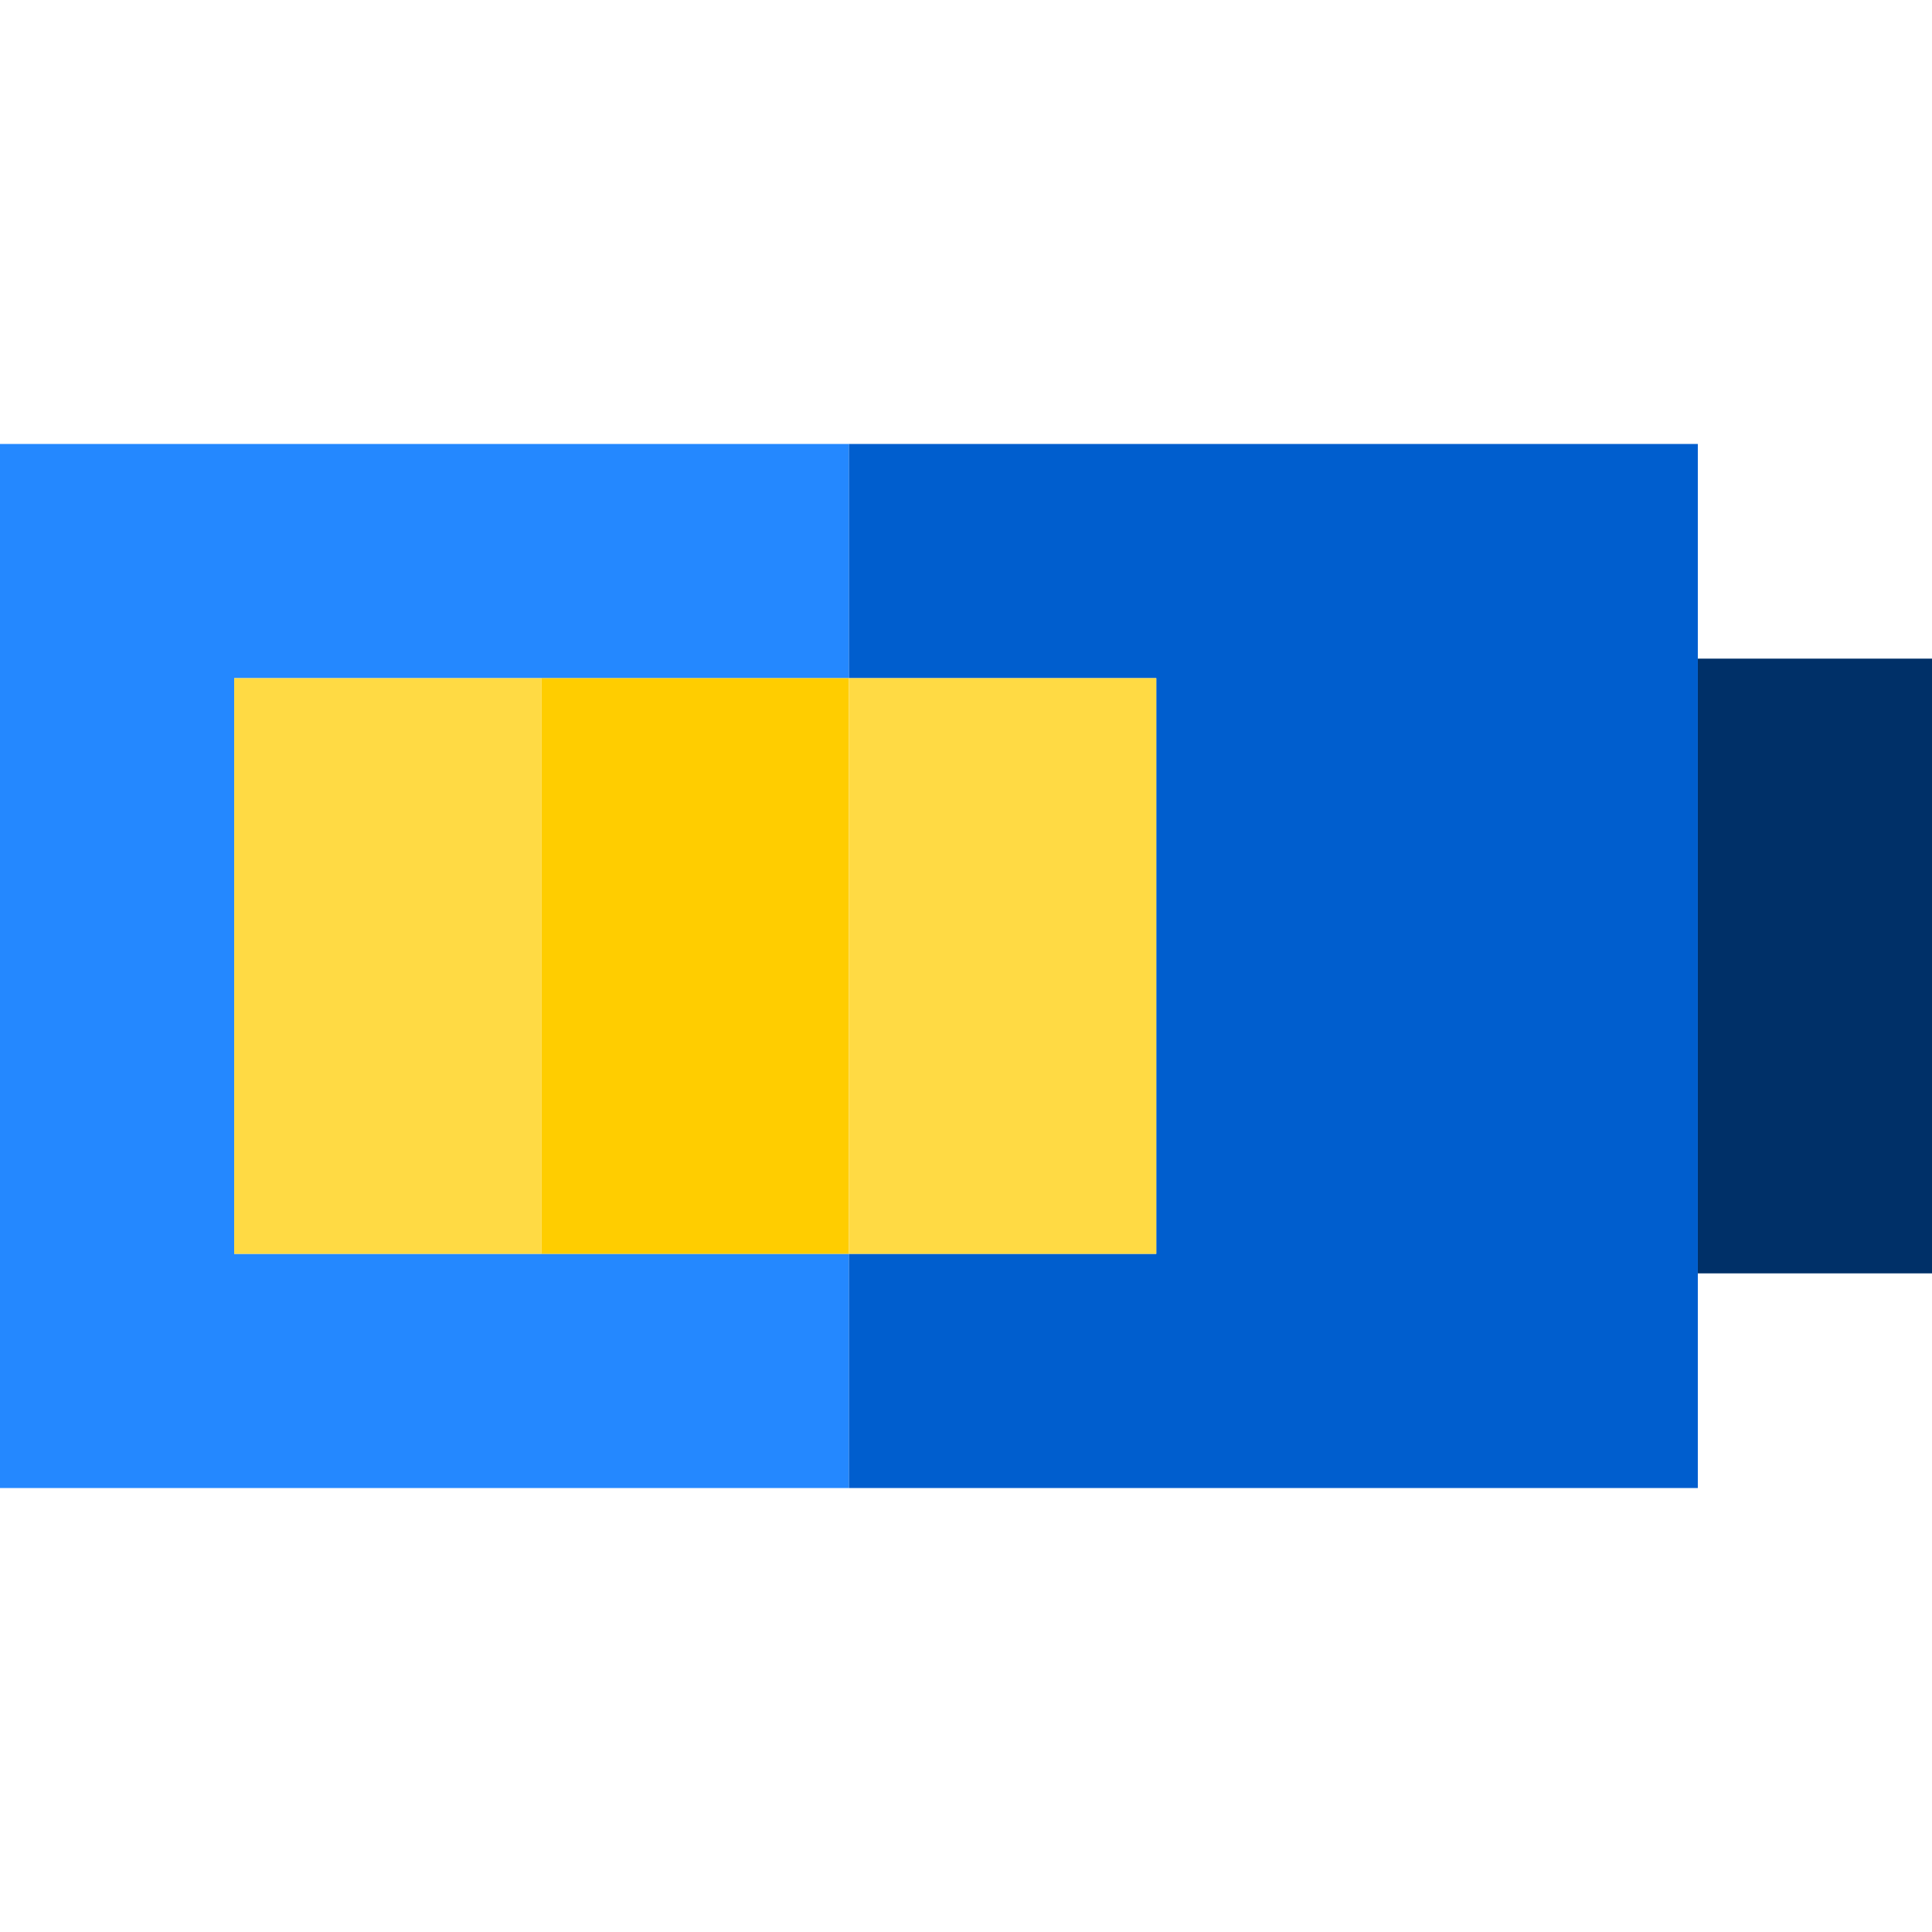
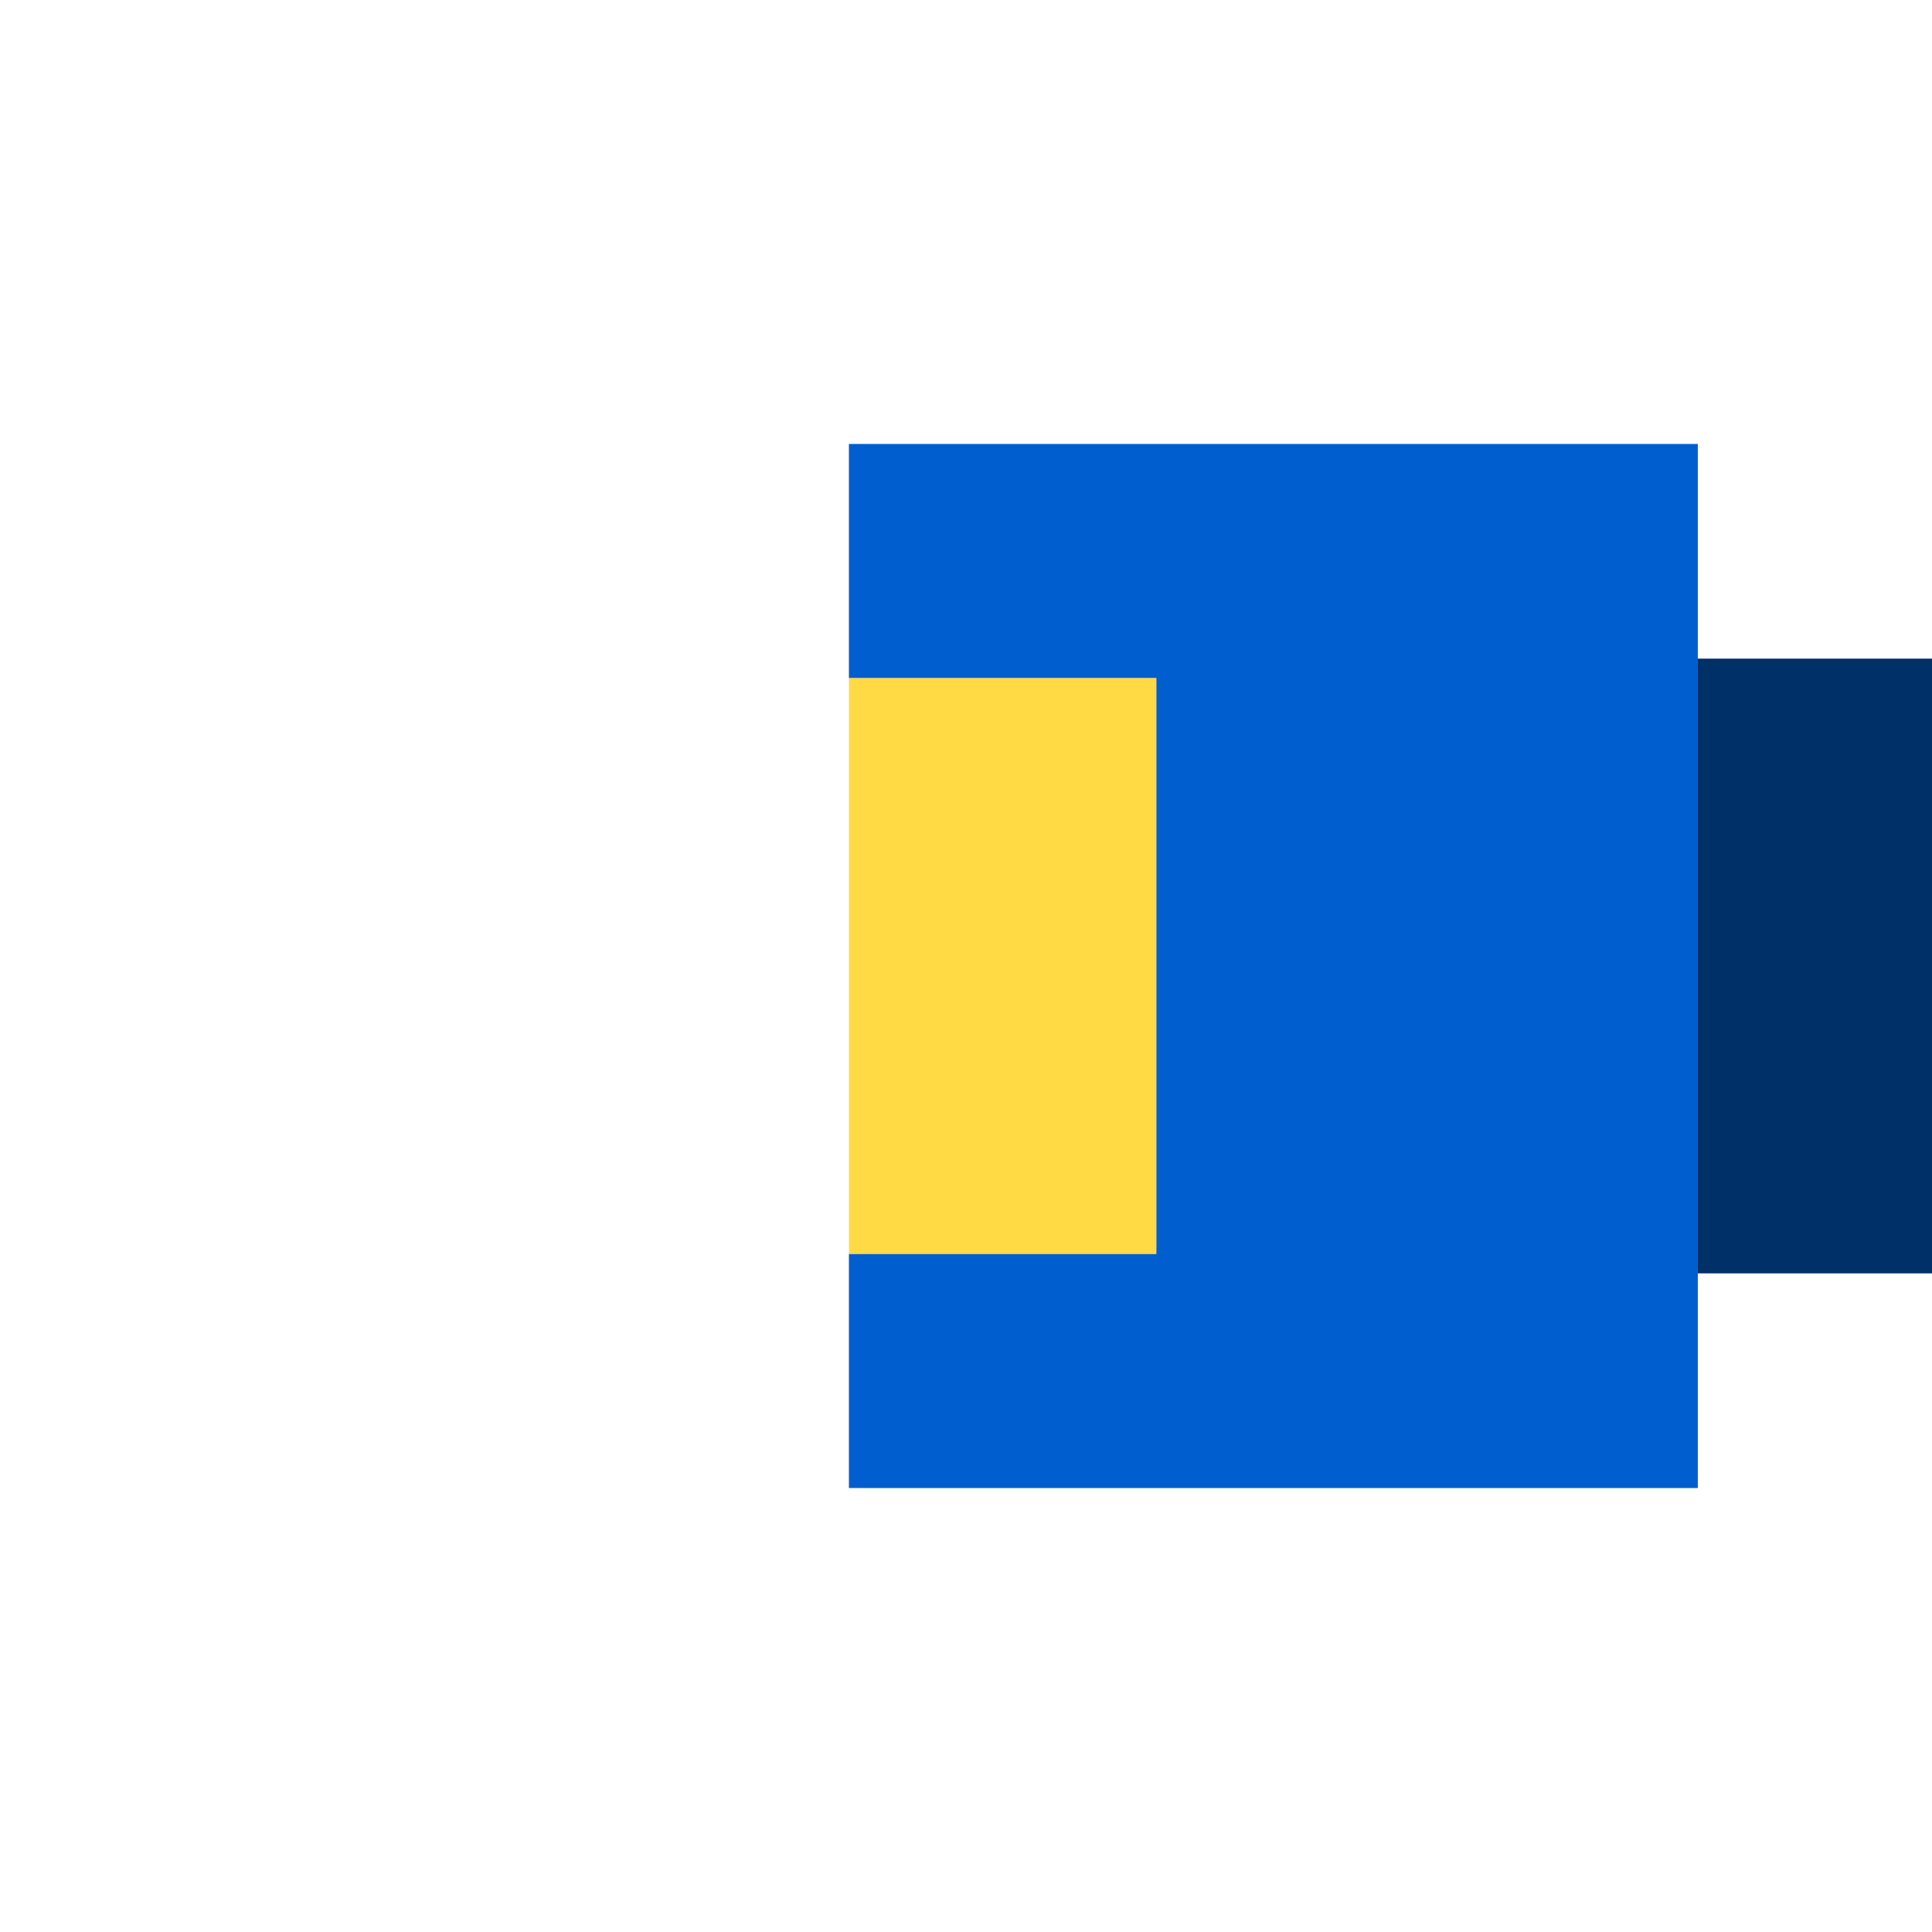
<svg xmlns="http://www.w3.org/2000/svg" version="1.1" id="Layer_1" viewBox="0 0 495 495" xml:space="preserve">
  <g>
    <rect x="435" y="168.75" style="fill:#003068;" width="60" height="157.5" />
-     <path style="fill:#2488FF;" d="M138.75,321.25v-147.5h78.75v-60H0v267.5h217.5v-60H138.75z M138.75,321.25H60v-147.5h78.75V321.25z   " />
    <polygon style="fill:#005ECE;" points="435,113.75 217.5,113.75 217.5,173.75 296.25,173.75 296.25,321.25 217.5,321.25    217.5,381.25 435,381.25  " />
-     <rect x="60" y="173.75" style="fill:#FFDA44;" width="78.75" height="147.5" />
-     <rect x="138.75" y="173.75" style="fill:#FFCD00;" width="78.75" height="147.5" />
    <rect x="217.5" y="173.75" style="fill:#FFDA44;" width="78.75" height="147.5" />
  </g>
</svg>